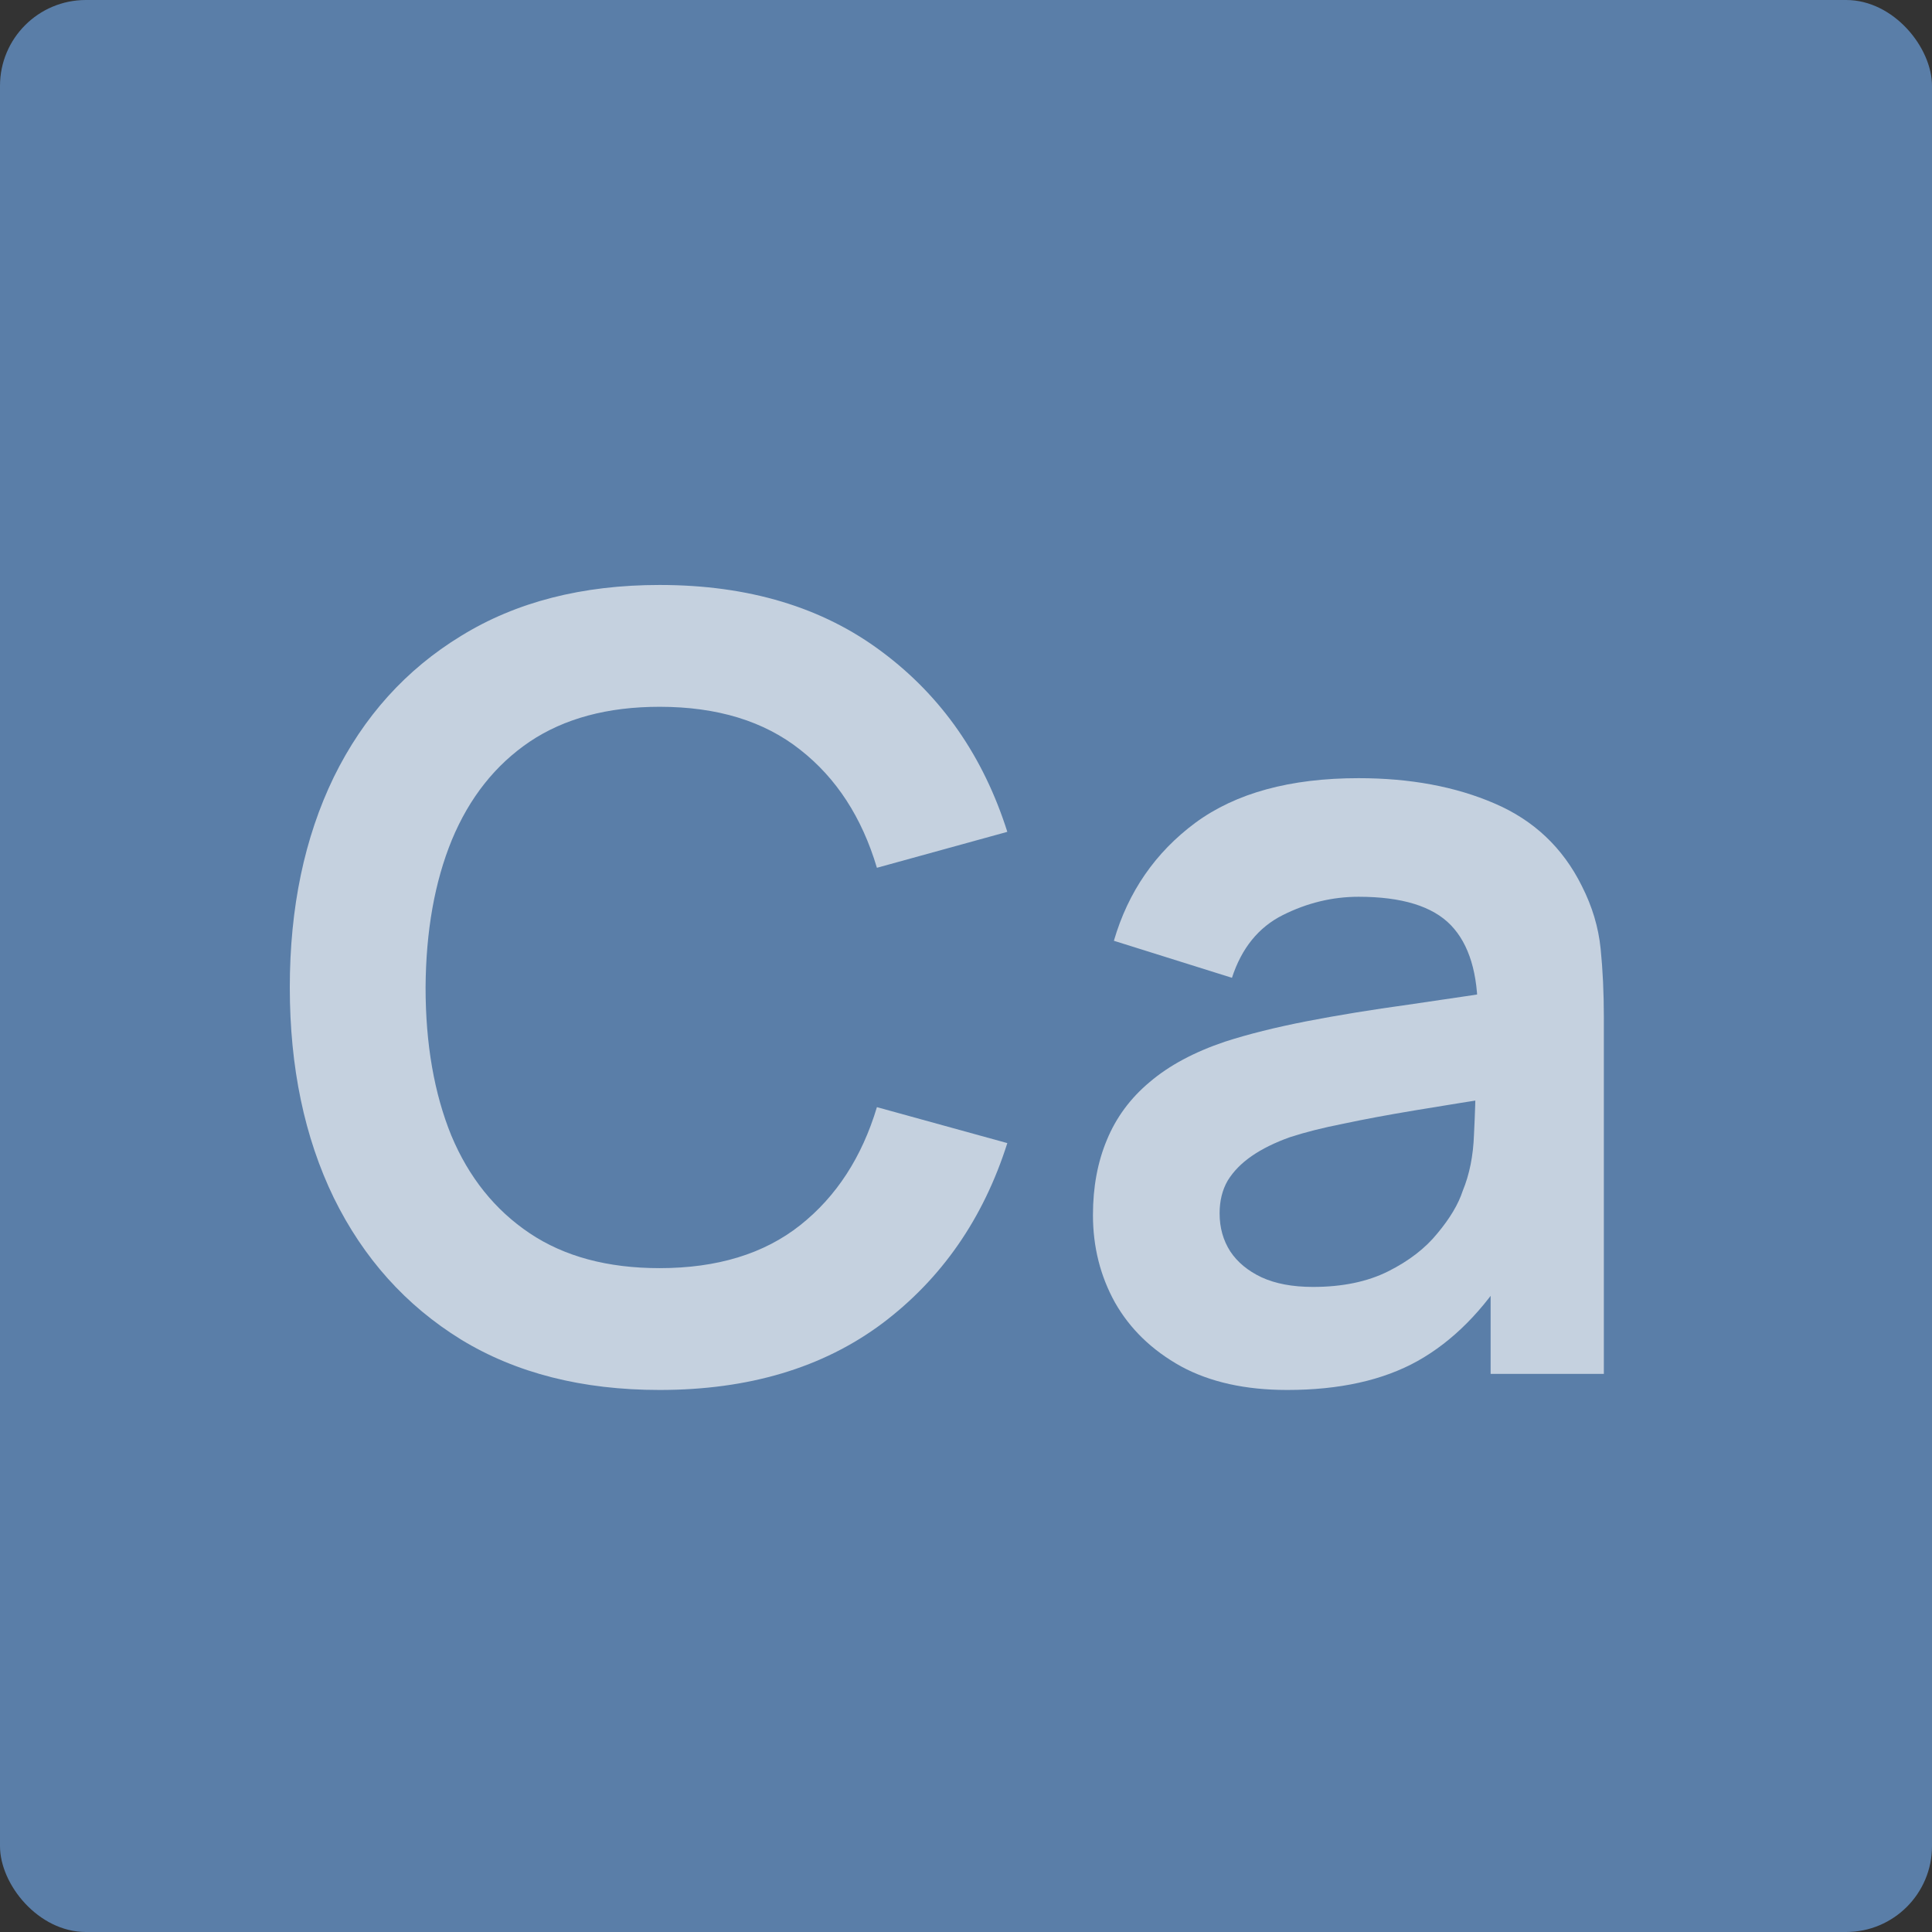
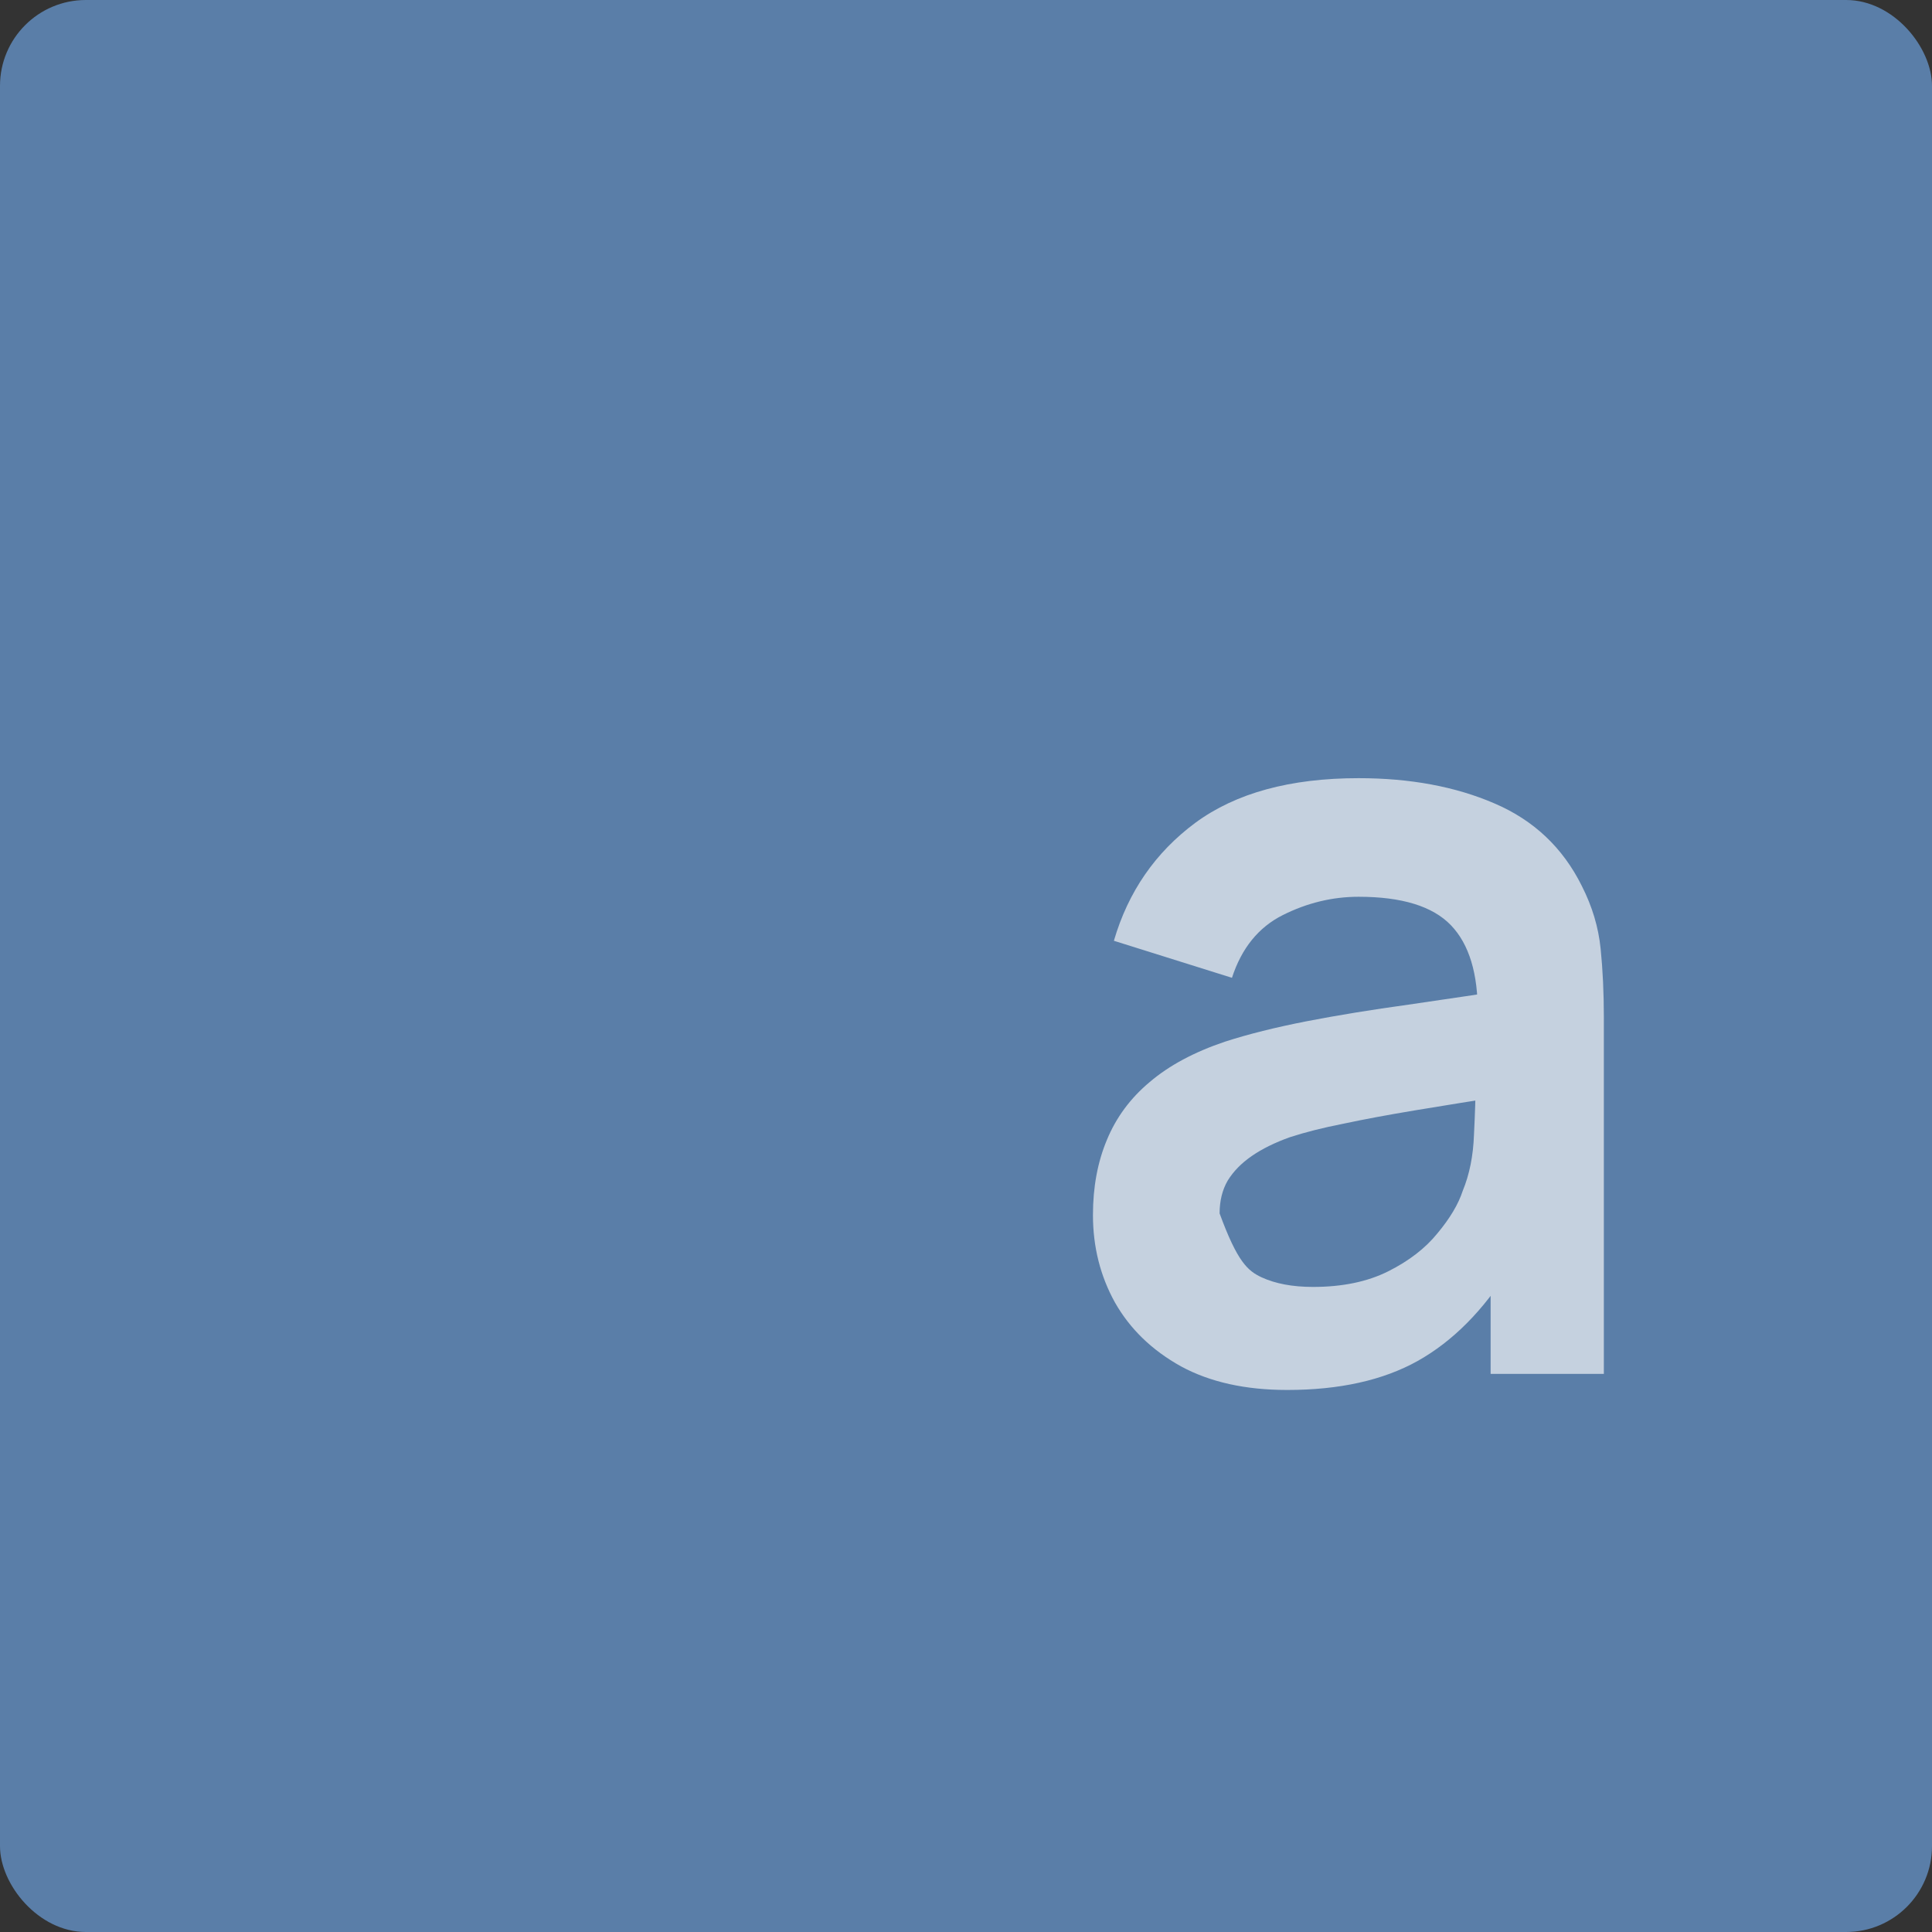
<svg xmlns="http://www.w3.org/2000/svg" width="180" height="180" viewBox="0 0 180 180" fill="none">
  <rect x="0" y="0" width="180" height="180" fill="#333333" stroke="none" />
  <rect width="180" height="180" rx="8" fill="#5A7EA8" />
-   <path d="M61.45 129.5C54.25 129.5 48.083 127.933 42.95 124.8C37.817 121.633 33.867 117.233 31.1 111.6C28.367 105.967 27 99.433 27 92C27 84.567 28.367 78.033 31.1 72.4C33.867 66.767 37.817 62.383 42.95 59.25C48.083 56.083 54.25 54.5 61.45 54.5C69.75 54.5 76.667 56.583 82.2 60.75C87.733 64.883 91.617 70.467 93.85 77.5L81.7 80.85C80.3 76.15 77.917 72.483 74.55 69.85C71.183 67.183 66.817 65.85 61.45 65.85C56.617 65.85 52.583 66.933 49.35 69.1C46.15 71.267 43.733 74.317 42.1 78.25C40.5 82.15 39.683 86.733 39.65 92C39.65 97.267 40.45 101.867 42.05 105.8C43.683 109.7 46.117 112.733 49.35 114.9C52.583 117.067 56.617 118.15 61.45 118.15C66.817 118.15 71.183 116.817 74.55 114.15C77.917 111.483 80.3 107.817 81.7 103.15L93.85 106.5C91.617 113.533 87.733 119.133 82.2 123.3C76.667 127.433 69.75 129.5 61.45 129.5Z" fill="#FAFAFA" fill-opacity="0.667" />
-   <path d="M119.928 129.5C116.028 129.5 112.728 128.767 110.028 127.3C107.328 125.8 105.278 123.817 103.878 121.35C102.511 118.883 101.828 116.167 101.828 113.2C101.828 110.6 102.261 108.267 103.128 106.2C103.995 104.1 105.328 102.3 107.128 100.8C108.928 99.267 111.261 98.017 114.128 97.05C116.295 96.35 118.828 95.717 121.728 95.15C124.661 94.583 127.828 94.067 131.228 93.6C134.661 93.1 138.245 92.567 141.978 92L137.678 94.45C137.711 90.717 136.878 87.967 135.178 86.2C133.478 84.433 130.611 83.55 126.578 83.55C124.145 83.55 121.795 84.117 119.528 85.25C117.261 86.383 115.678 88.333 114.778 91.1L103.778 87.65C105.111 83.083 107.645 79.417 111.378 76.65C115.145 73.883 120.211 72.5 126.578 72.5C131.378 72.5 135.595 73.283 139.228 74.85C142.895 76.417 145.611 78.983 147.378 82.55C148.345 84.45 148.928 86.4 149.128 88.4C149.328 90.367 149.428 92.517 149.428 94.85V128H138.878V116.3L140.628 118.2C138.195 122.1 135.345 124.967 132.078 126.8C128.845 128.6 124.795 129.5 119.928 129.5ZM122.328 119.9C125.061 119.9 127.395 119.417 129.328 118.45C131.261 117.483 132.795 116.3 133.928 114.9C135.095 113.5 135.878 112.183 136.278 110.95C136.911 109.417 137.261 107.667 137.328 105.7C137.428 103.7 137.478 102.083 137.478 100.85L141.178 101.95C137.545 102.517 134.428 103.017 131.828 103.45C129.228 103.883 126.995 104.3 125.128 104.7C123.261 105.067 121.611 105.483 120.178 105.95C118.778 106.45 117.595 107.033 116.628 107.7C115.661 108.367 114.911 109.133 114.378 110C113.878 110.867 113.628 111.883 113.628 113.05C113.628 114.383 113.961 115.567 114.628 116.6C115.295 117.6 116.261 118.4 117.528 119C118.828 119.6 120.428 119.9 122.328 119.9Z" fill="#FAFAFA" fill-opacity="0.667" />
+   <path d="M119.928 129.5C116.028 129.5 112.728 128.767 110.028 127.3C107.328 125.8 105.278 123.817 103.878 121.35C102.511 118.883 101.828 116.167 101.828 113.2C101.828 110.6 102.261 108.267 103.128 106.2C103.995 104.1 105.328 102.3 107.128 100.8C108.928 99.267 111.261 98.017 114.128 97.05C116.295 96.35 118.828 95.717 121.728 95.15C124.661 94.583 127.828 94.067 131.228 93.6C134.661 93.1 138.245 92.567 141.978 92L137.678 94.45C137.711 90.717 136.878 87.967 135.178 86.2C133.478 84.433 130.611 83.55 126.578 83.55C124.145 83.55 121.795 84.117 119.528 85.25C117.261 86.383 115.678 88.333 114.778 91.1L103.778 87.65C105.111 83.083 107.645 79.417 111.378 76.65C115.145 73.883 120.211 72.5 126.578 72.5C131.378 72.5 135.595 73.283 139.228 74.85C142.895 76.417 145.611 78.983 147.378 82.55C148.345 84.45 148.928 86.4 149.128 88.4C149.328 90.367 149.428 92.517 149.428 94.85V128H138.878V116.3L140.628 118.2C138.195 122.1 135.345 124.967 132.078 126.8C128.845 128.6 124.795 129.5 119.928 129.5ZM122.328 119.9C125.061 119.9 127.395 119.417 129.328 118.45C131.261 117.483 132.795 116.3 133.928 114.9C135.095 113.5 135.878 112.183 136.278 110.95C136.911 109.417 137.261 107.667 137.328 105.7C137.428 103.7 137.478 102.083 137.478 100.85L141.178 101.95C137.545 102.517 134.428 103.017 131.828 103.45C129.228 103.883 126.995 104.3 125.128 104.7C123.261 105.067 121.611 105.483 120.178 105.95C118.778 106.45 117.595 107.033 116.628 107.7C115.661 108.367 114.911 109.133 114.378 110C113.878 110.867 113.628 111.883 113.628 113.05C115.295 117.6 116.261 118.4 117.528 119C118.828 119.6 120.428 119.9 122.328 119.9Z" fill="#FAFAFA" fill-opacity="0.667" />
</svg>